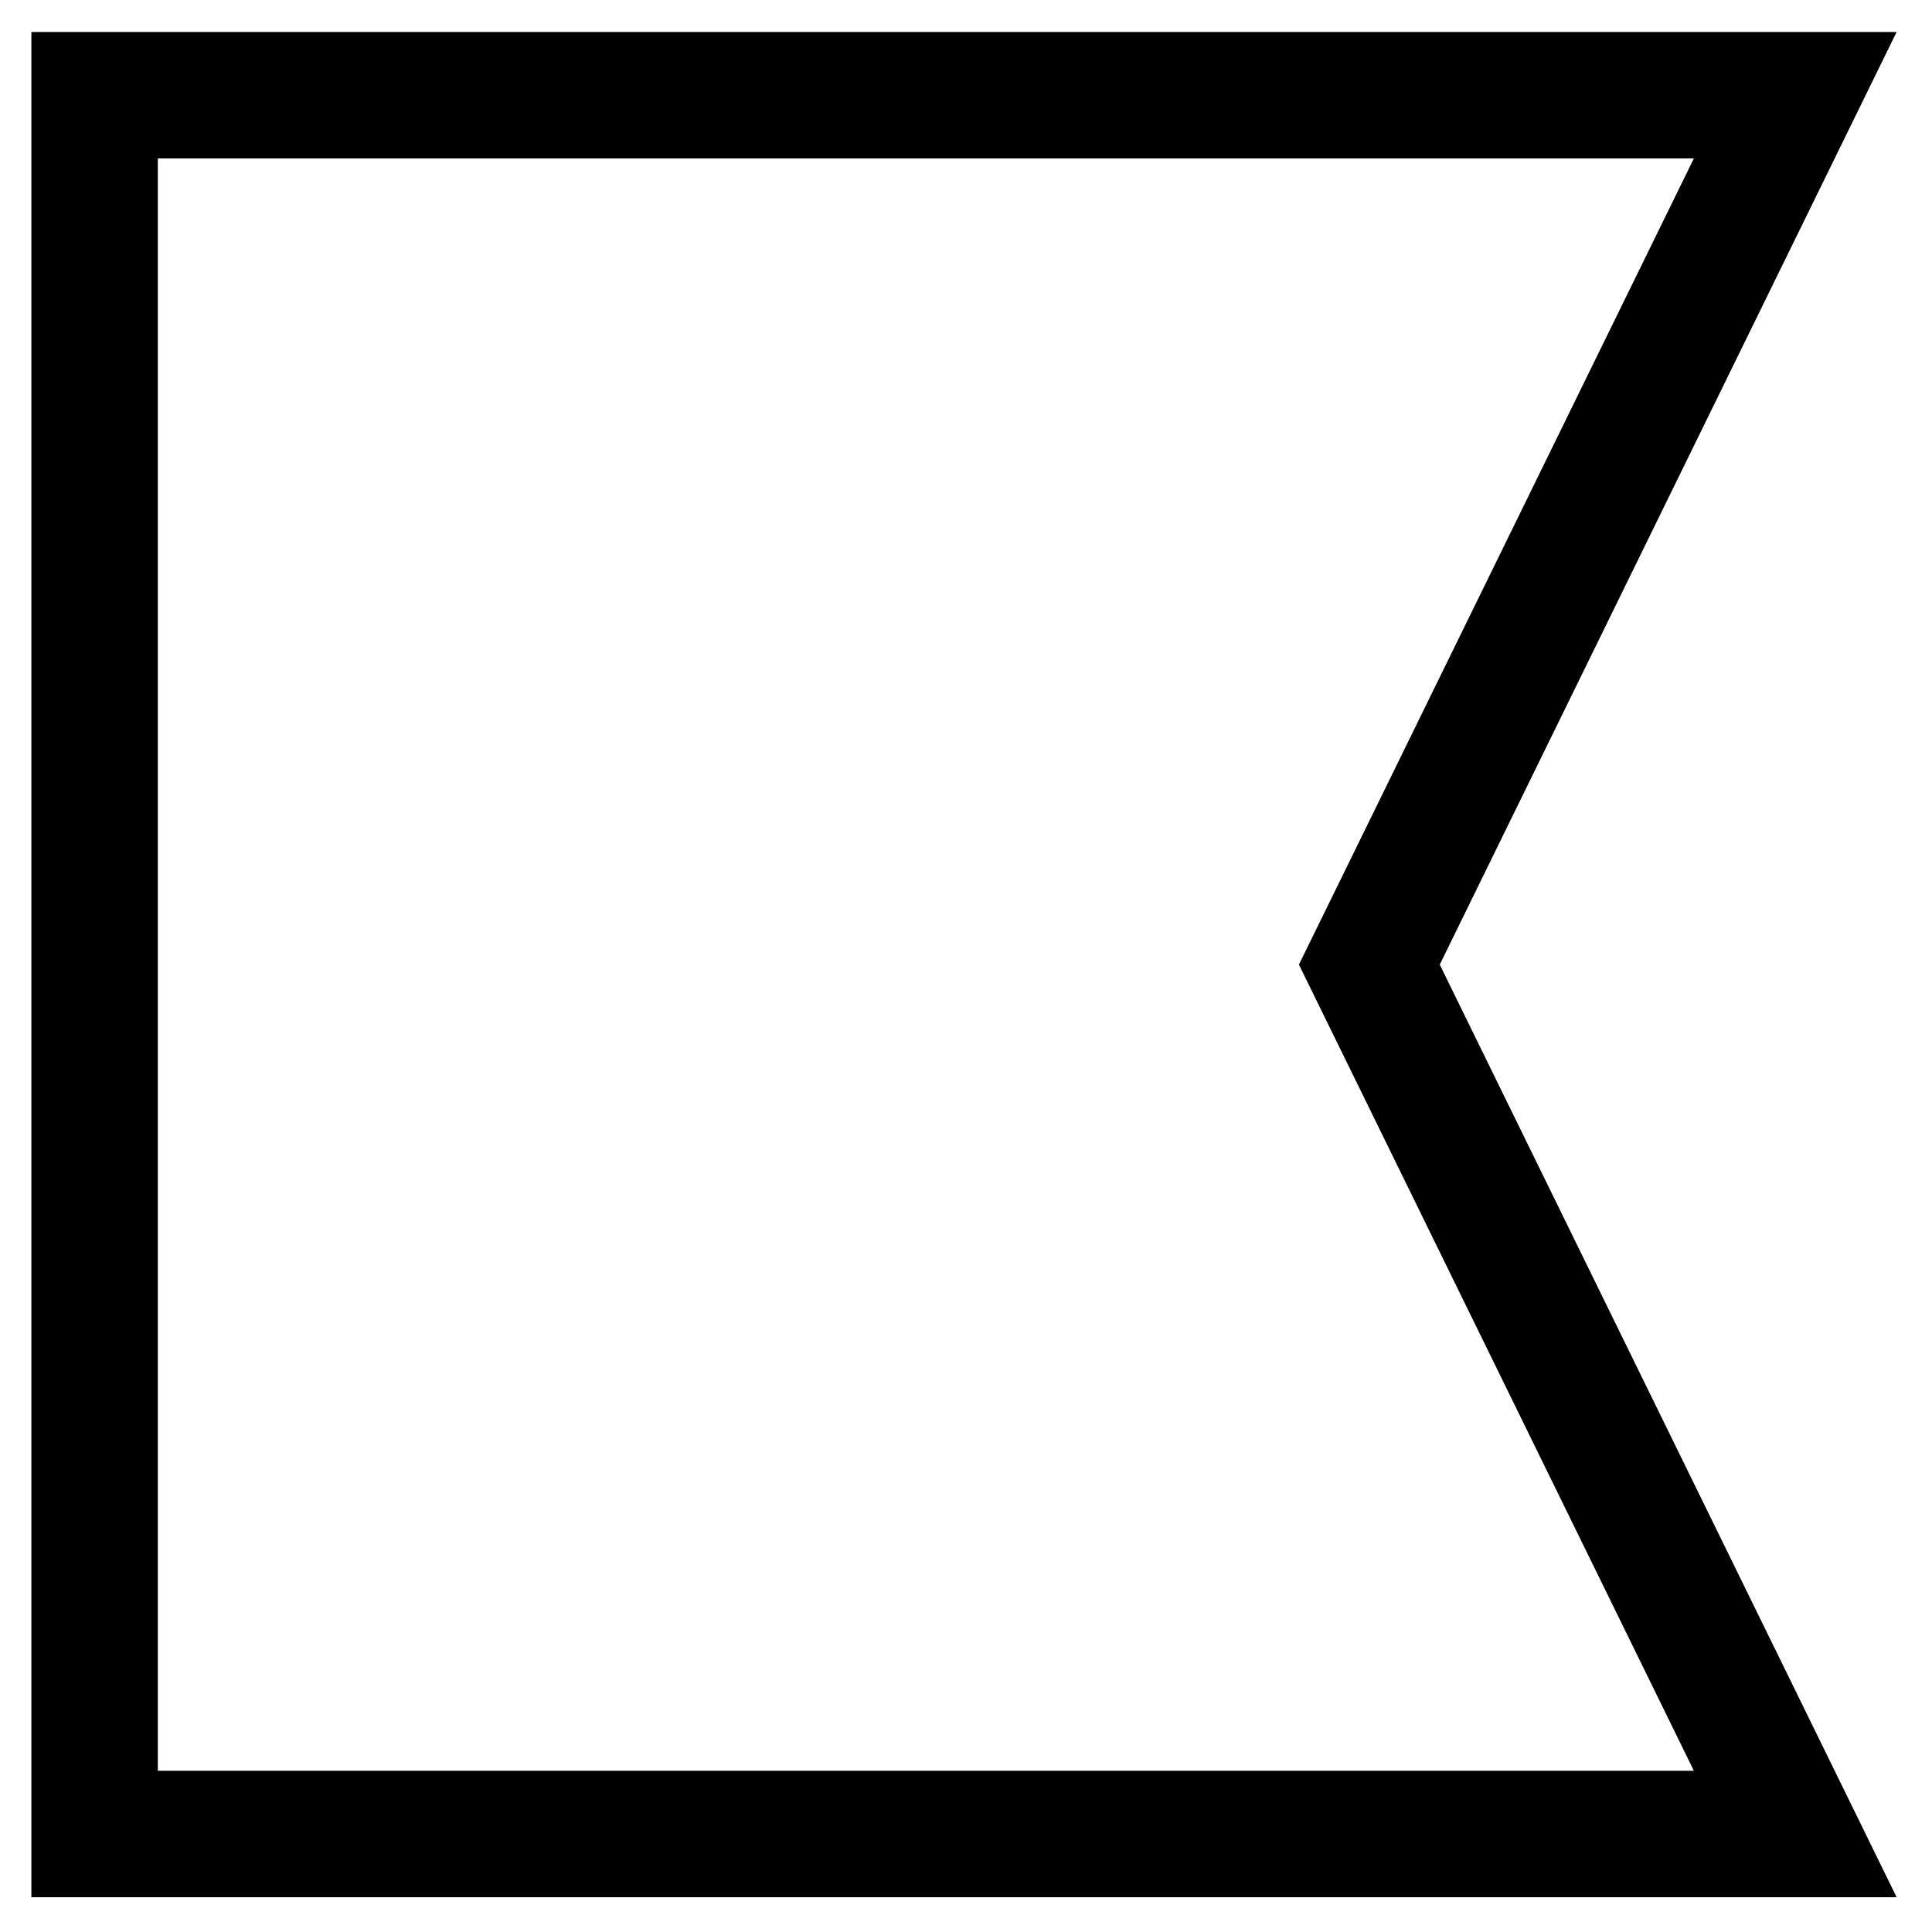
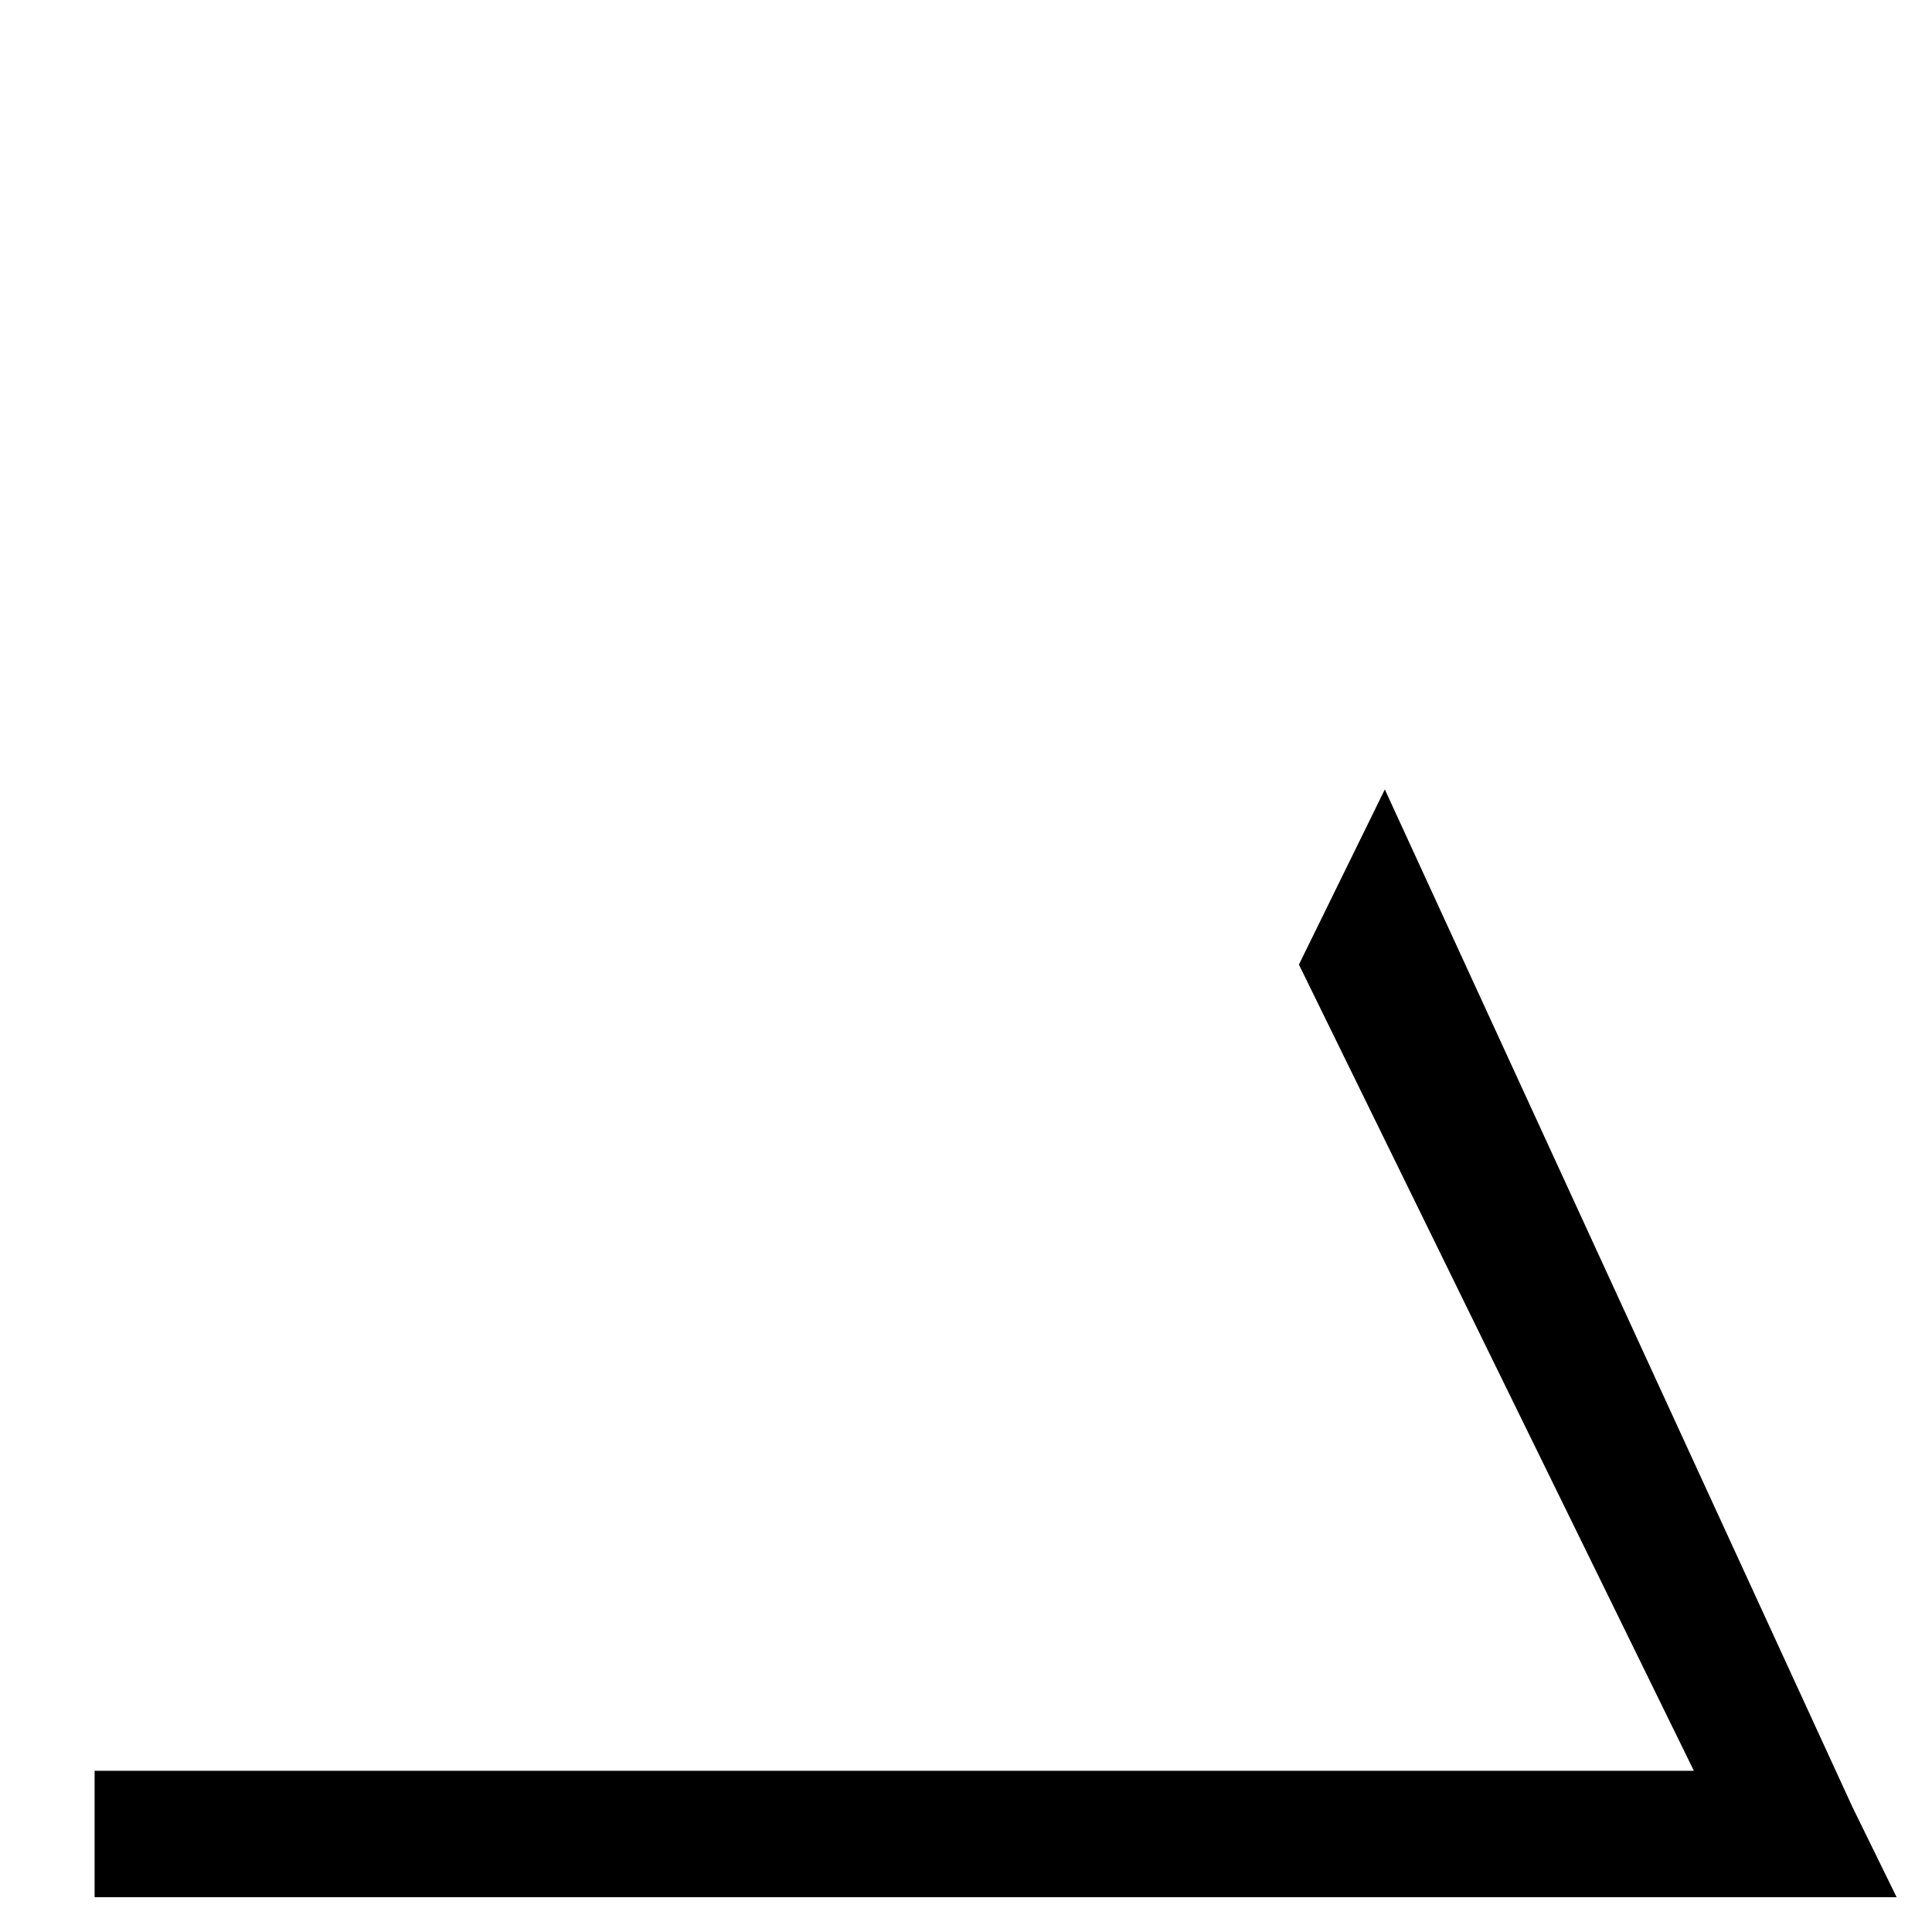
<svg xmlns="http://www.w3.org/2000/svg" width="55" height="55" viewBox="0 0 55 55" fill="none">
-   <path d="M51.107 52.21H2.693V2.71H51.107L39.37 26.669L38.982 27.46L39.37 28.252L51.107 52.21Z" stroke="black" stroke-width="3.6" />
+   <path d="M51.107 52.21H2.693H51.107L39.37 26.669L38.982 27.46L39.37 28.252L51.107 52.21Z" stroke="black" stroke-width="3.6" />
</svg>